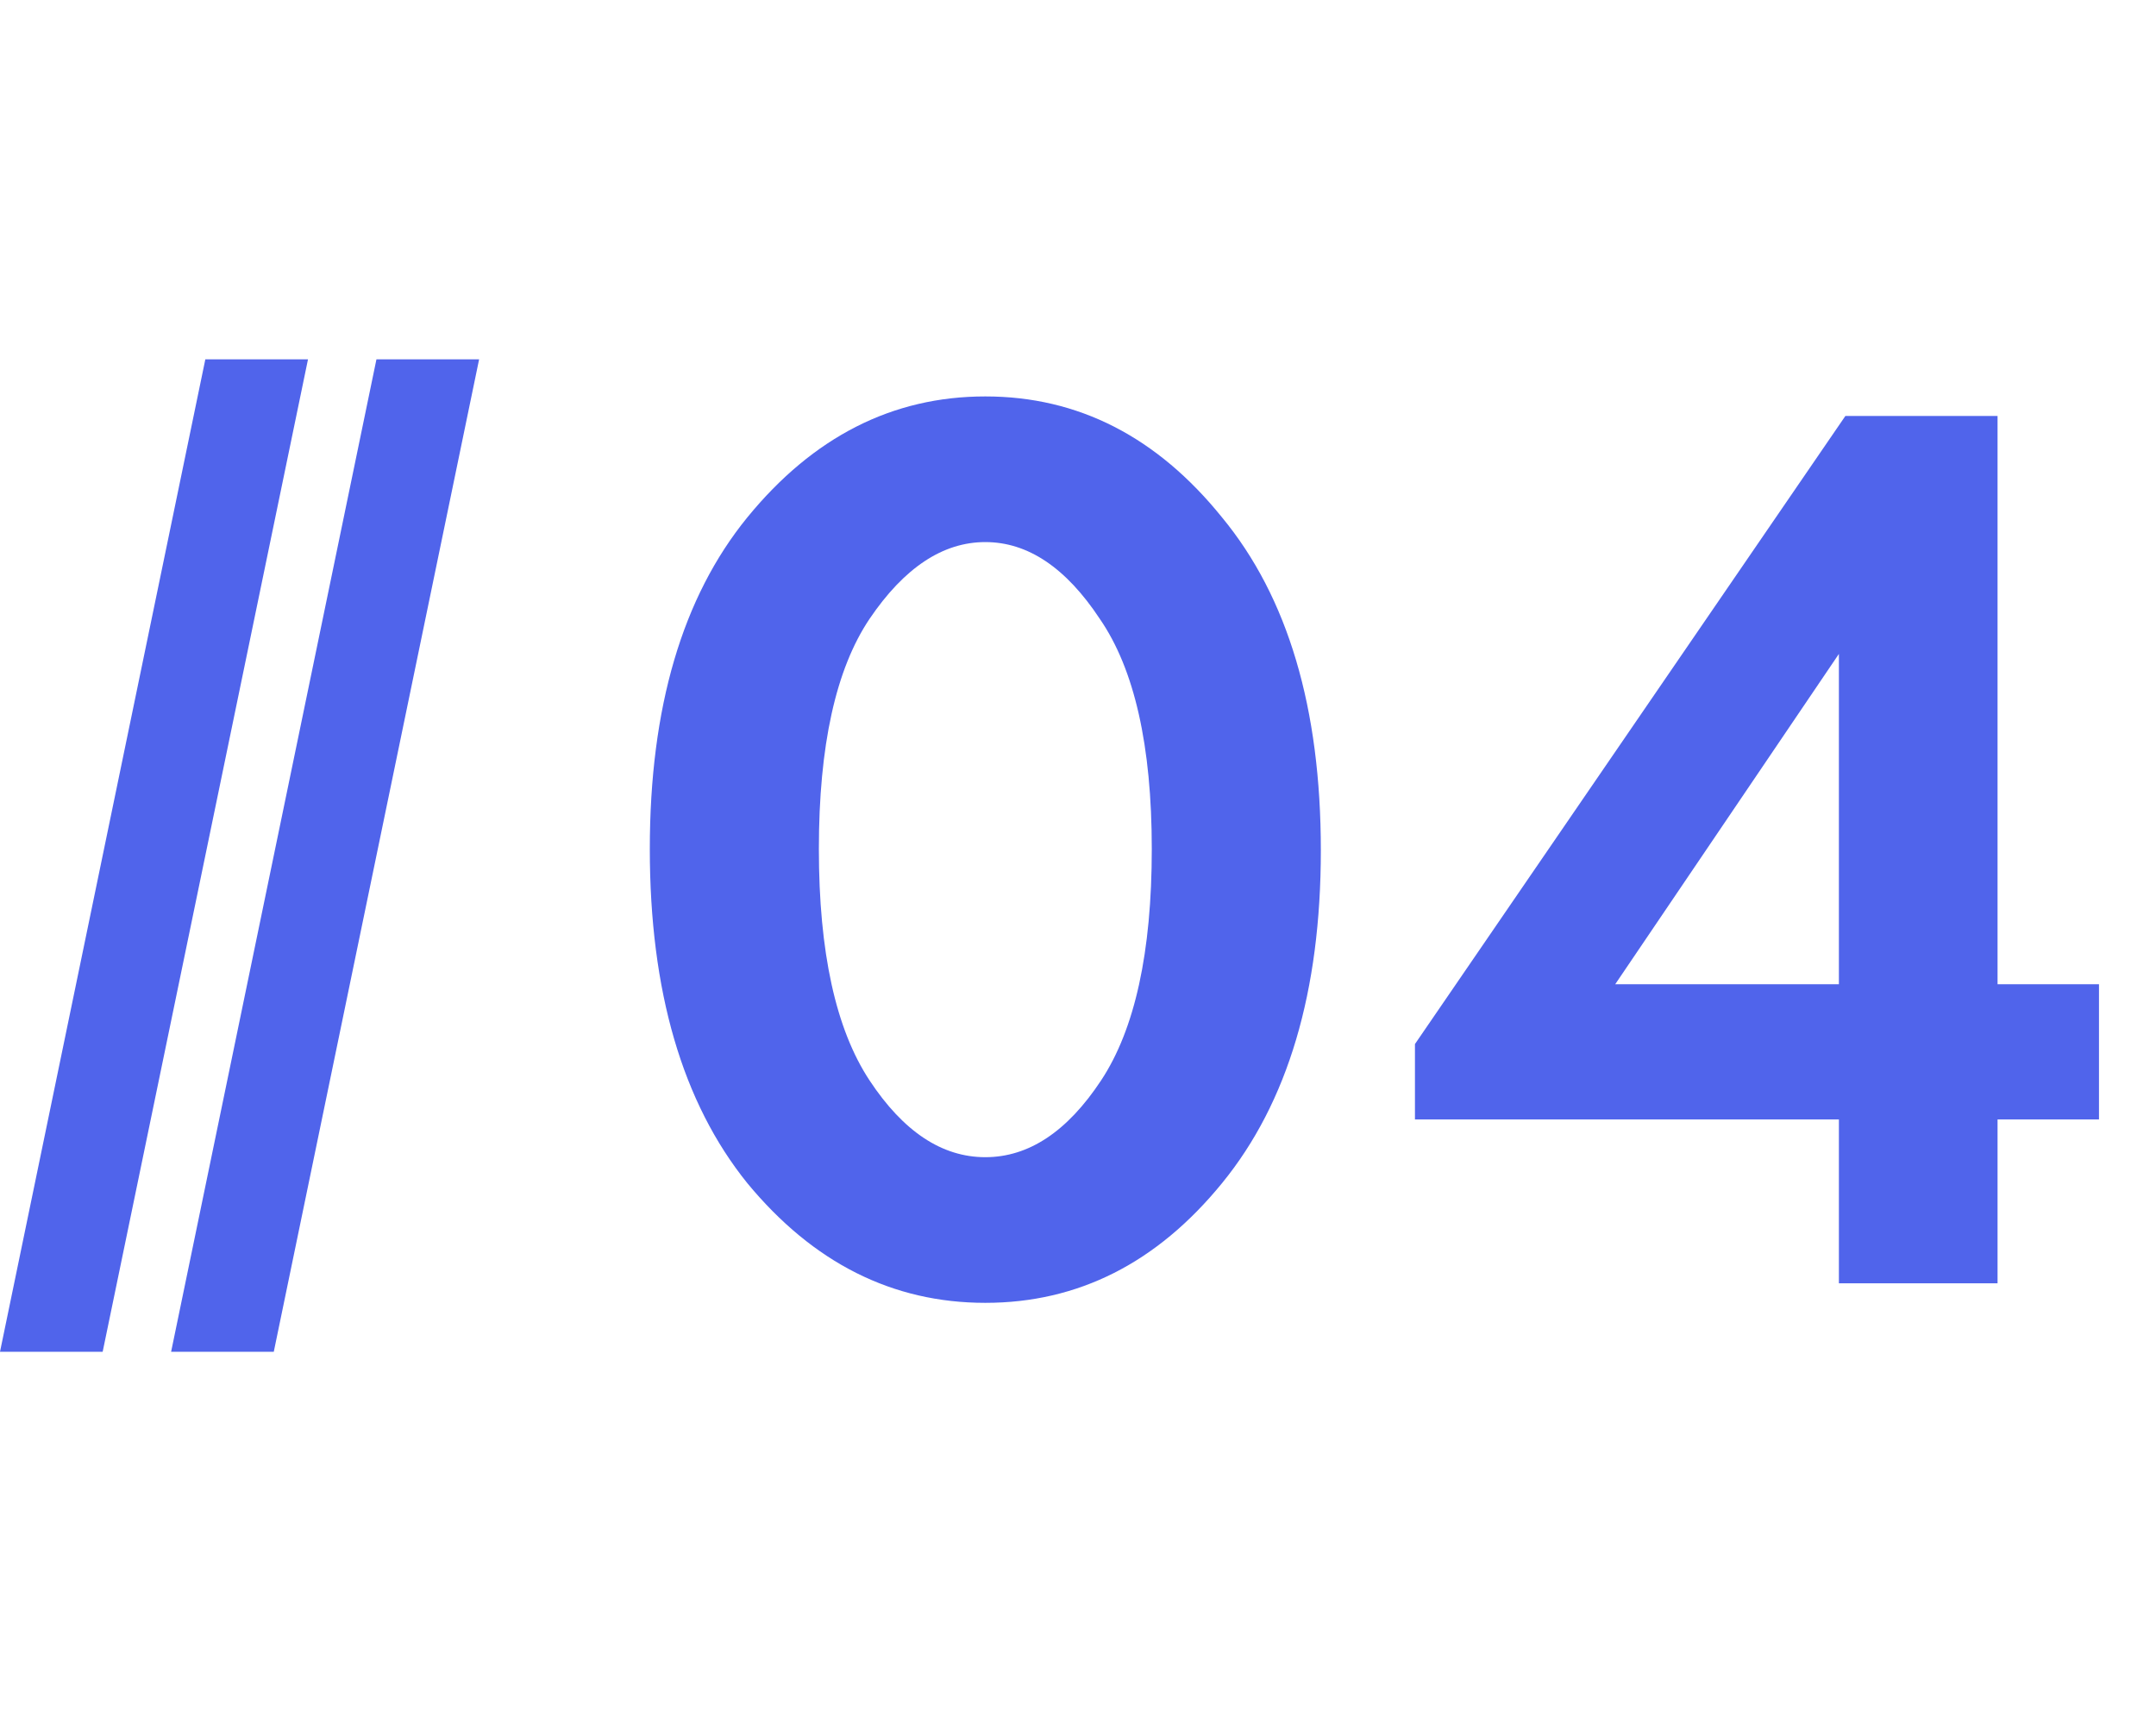
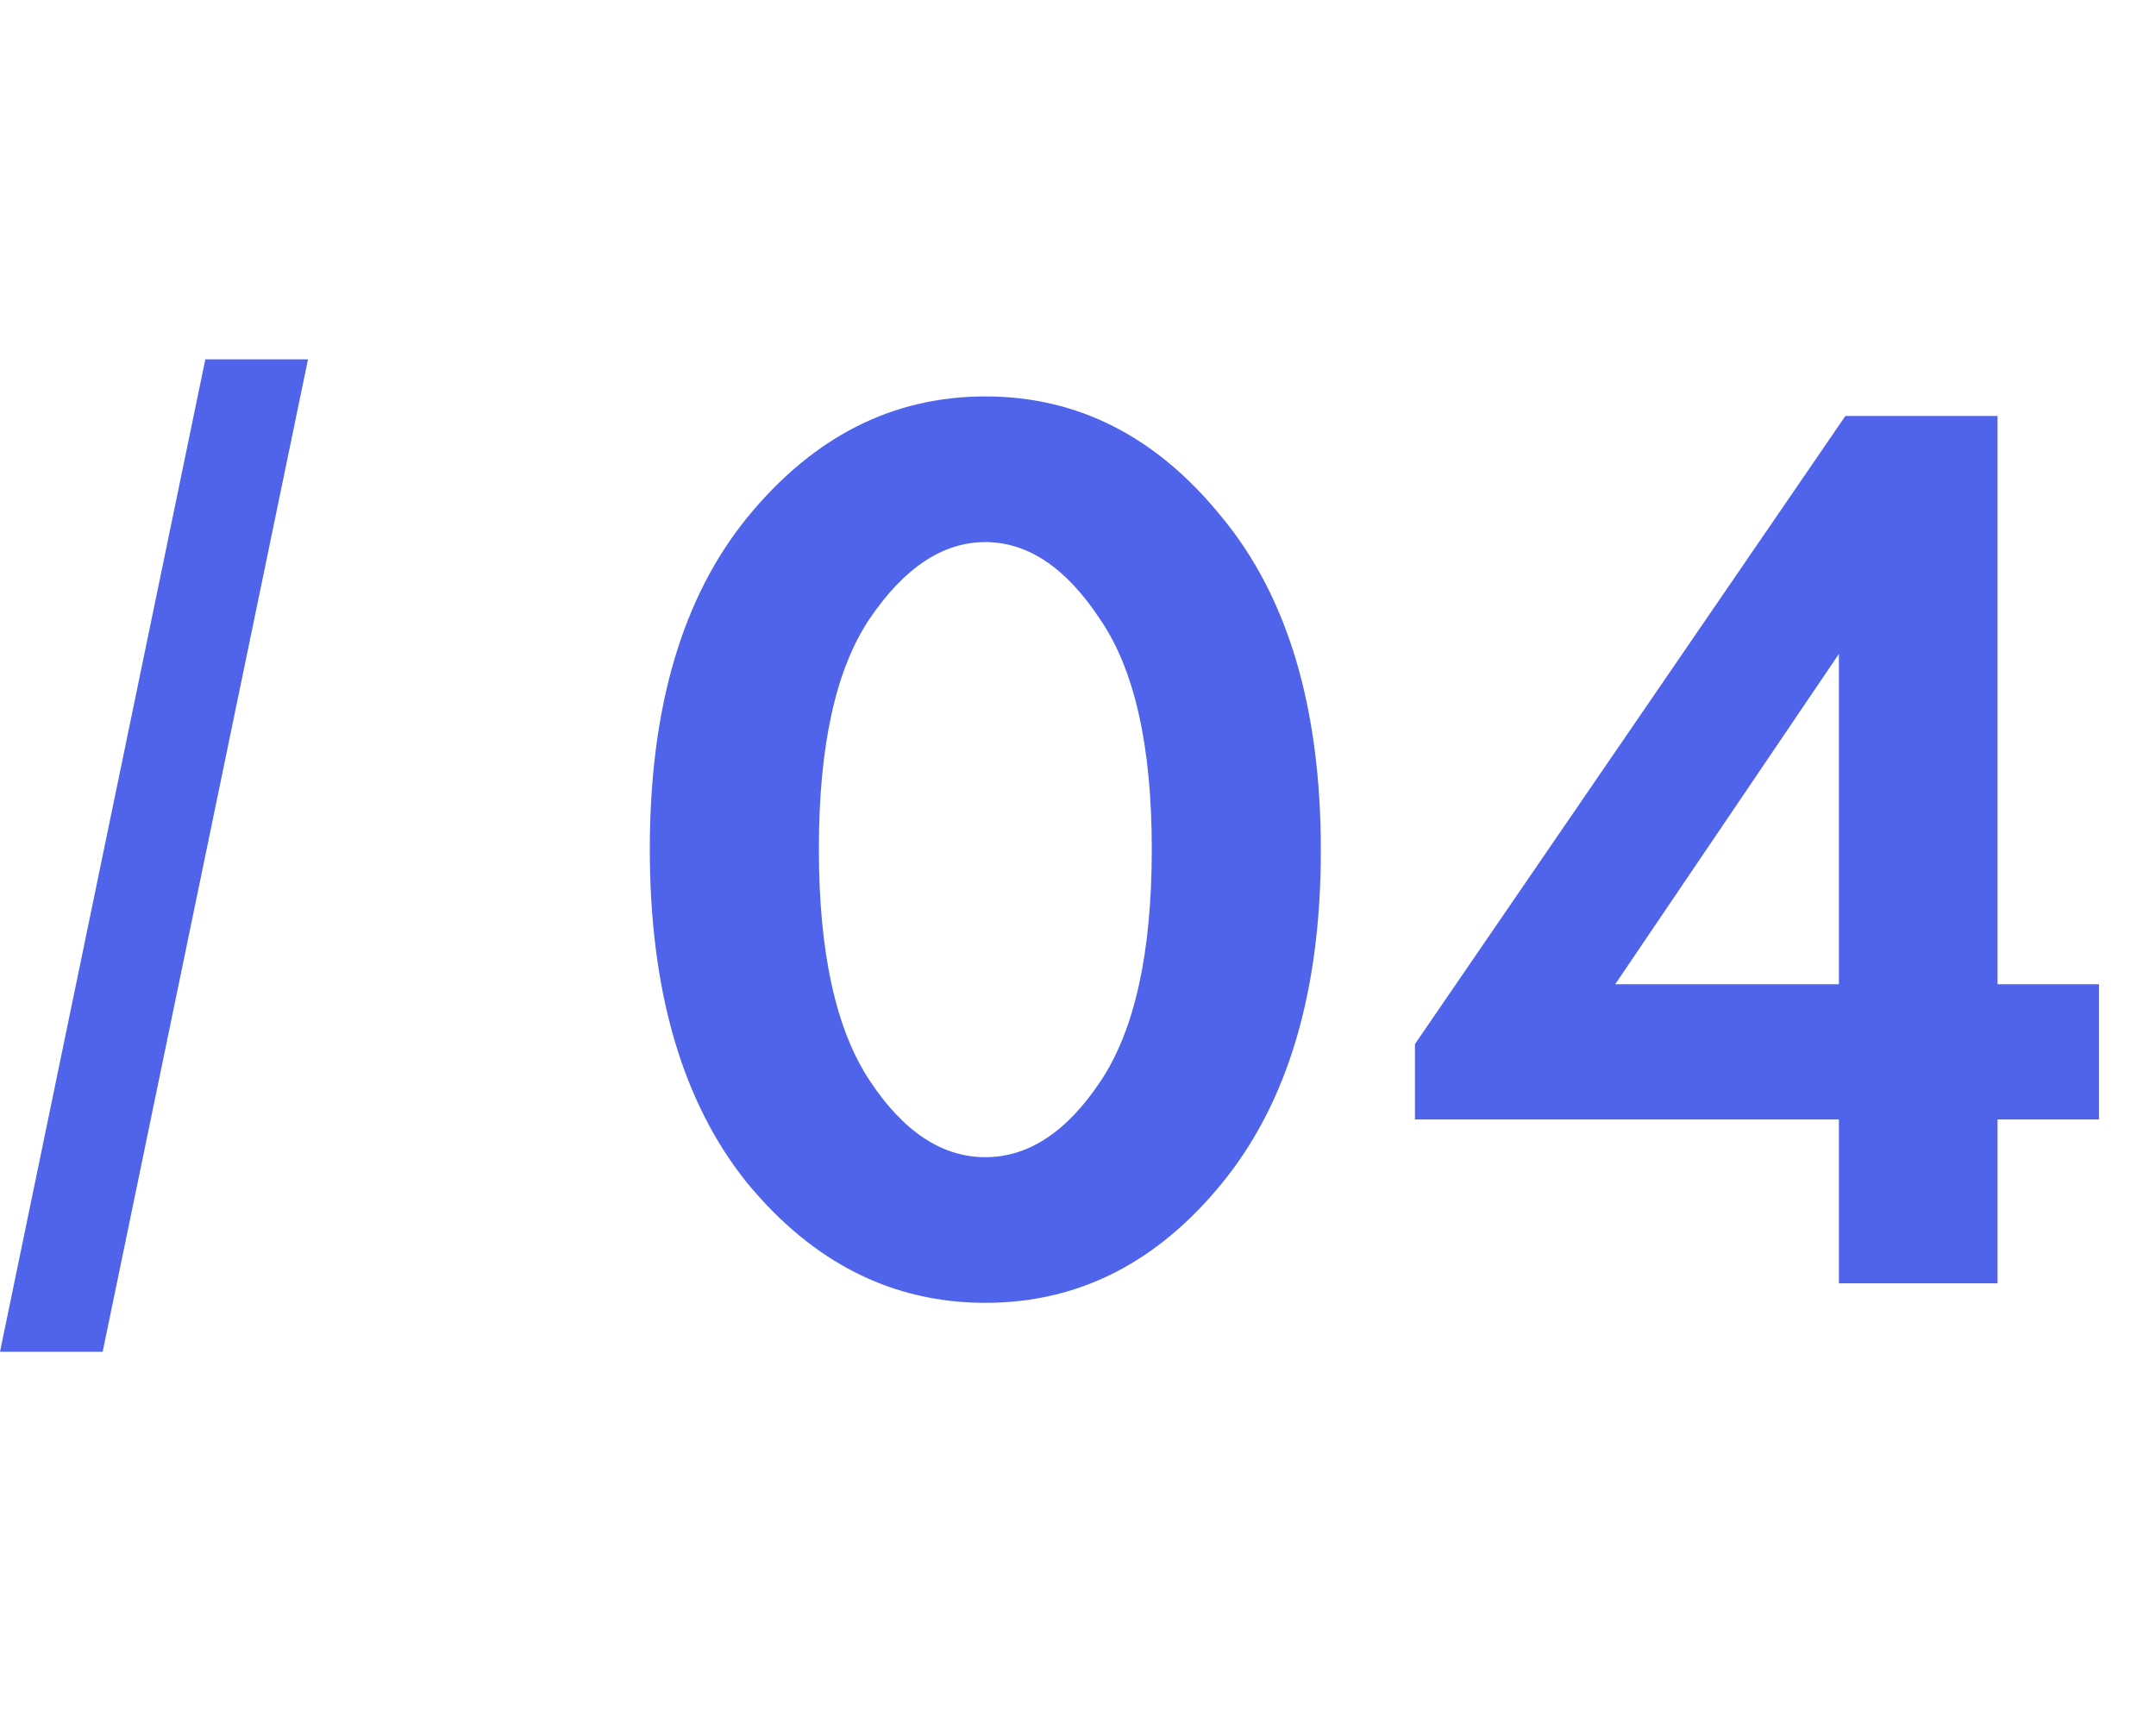
<svg xmlns="http://www.w3.org/2000/svg" width="63" height="50" viewBox="0 0 63 50" fill="none">
  <path d="M3 39.5L9 10.5H6L0 39.5H3Z" fill="#5064EB" />
-   <path d="M8 39.5L14 10.5H11L5 39.5H8Z" fill="#5064EB" />
  <path d="M35.708 34.574C33.808 36.905 31.503 38.07 28.792 38.07C26.081 38.07 23.763 36.905 21.838 34.574C19.938 32.218 18.988 28.963 18.988 24.808C18.988 20.679 19.938 17.449 21.838 15.118C23.763 12.762 26.081 11.584 28.792 11.584C31.503 11.584 33.808 12.762 35.708 15.118C37.633 17.449 38.596 20.691 38.596 24.846C38.596 28.975 37.633 32.218 35.708 34.574ZM32.136 18.082C31.148 16.587 30.033 15.84 28.792 15.84C27.551 15.84 26.423 16.587 25.41 18.082C24.422 19.551 23.928 21.793 23.928 24.808C23.928 27.823 24.422 30.077 25.41 31.572C26.398 33.067 27.525 33.814 28.792 33.814C30.059 33.814 31.186 33.067 32.174 31.572C33.162 30.077 33.656 27.823 33.656 24.808C33.656 21.793 33.149 19.551 32.136 18.082ZM58.37 12.154V28.76H61.334V32.712H58.37V37.5H53.734V32.712H41.346V30.508L53.924 12.154H58.37ZM47.198 28.76H53.734V19.108L47.198 28.76Z" fill="#5064EB" />
</svg>